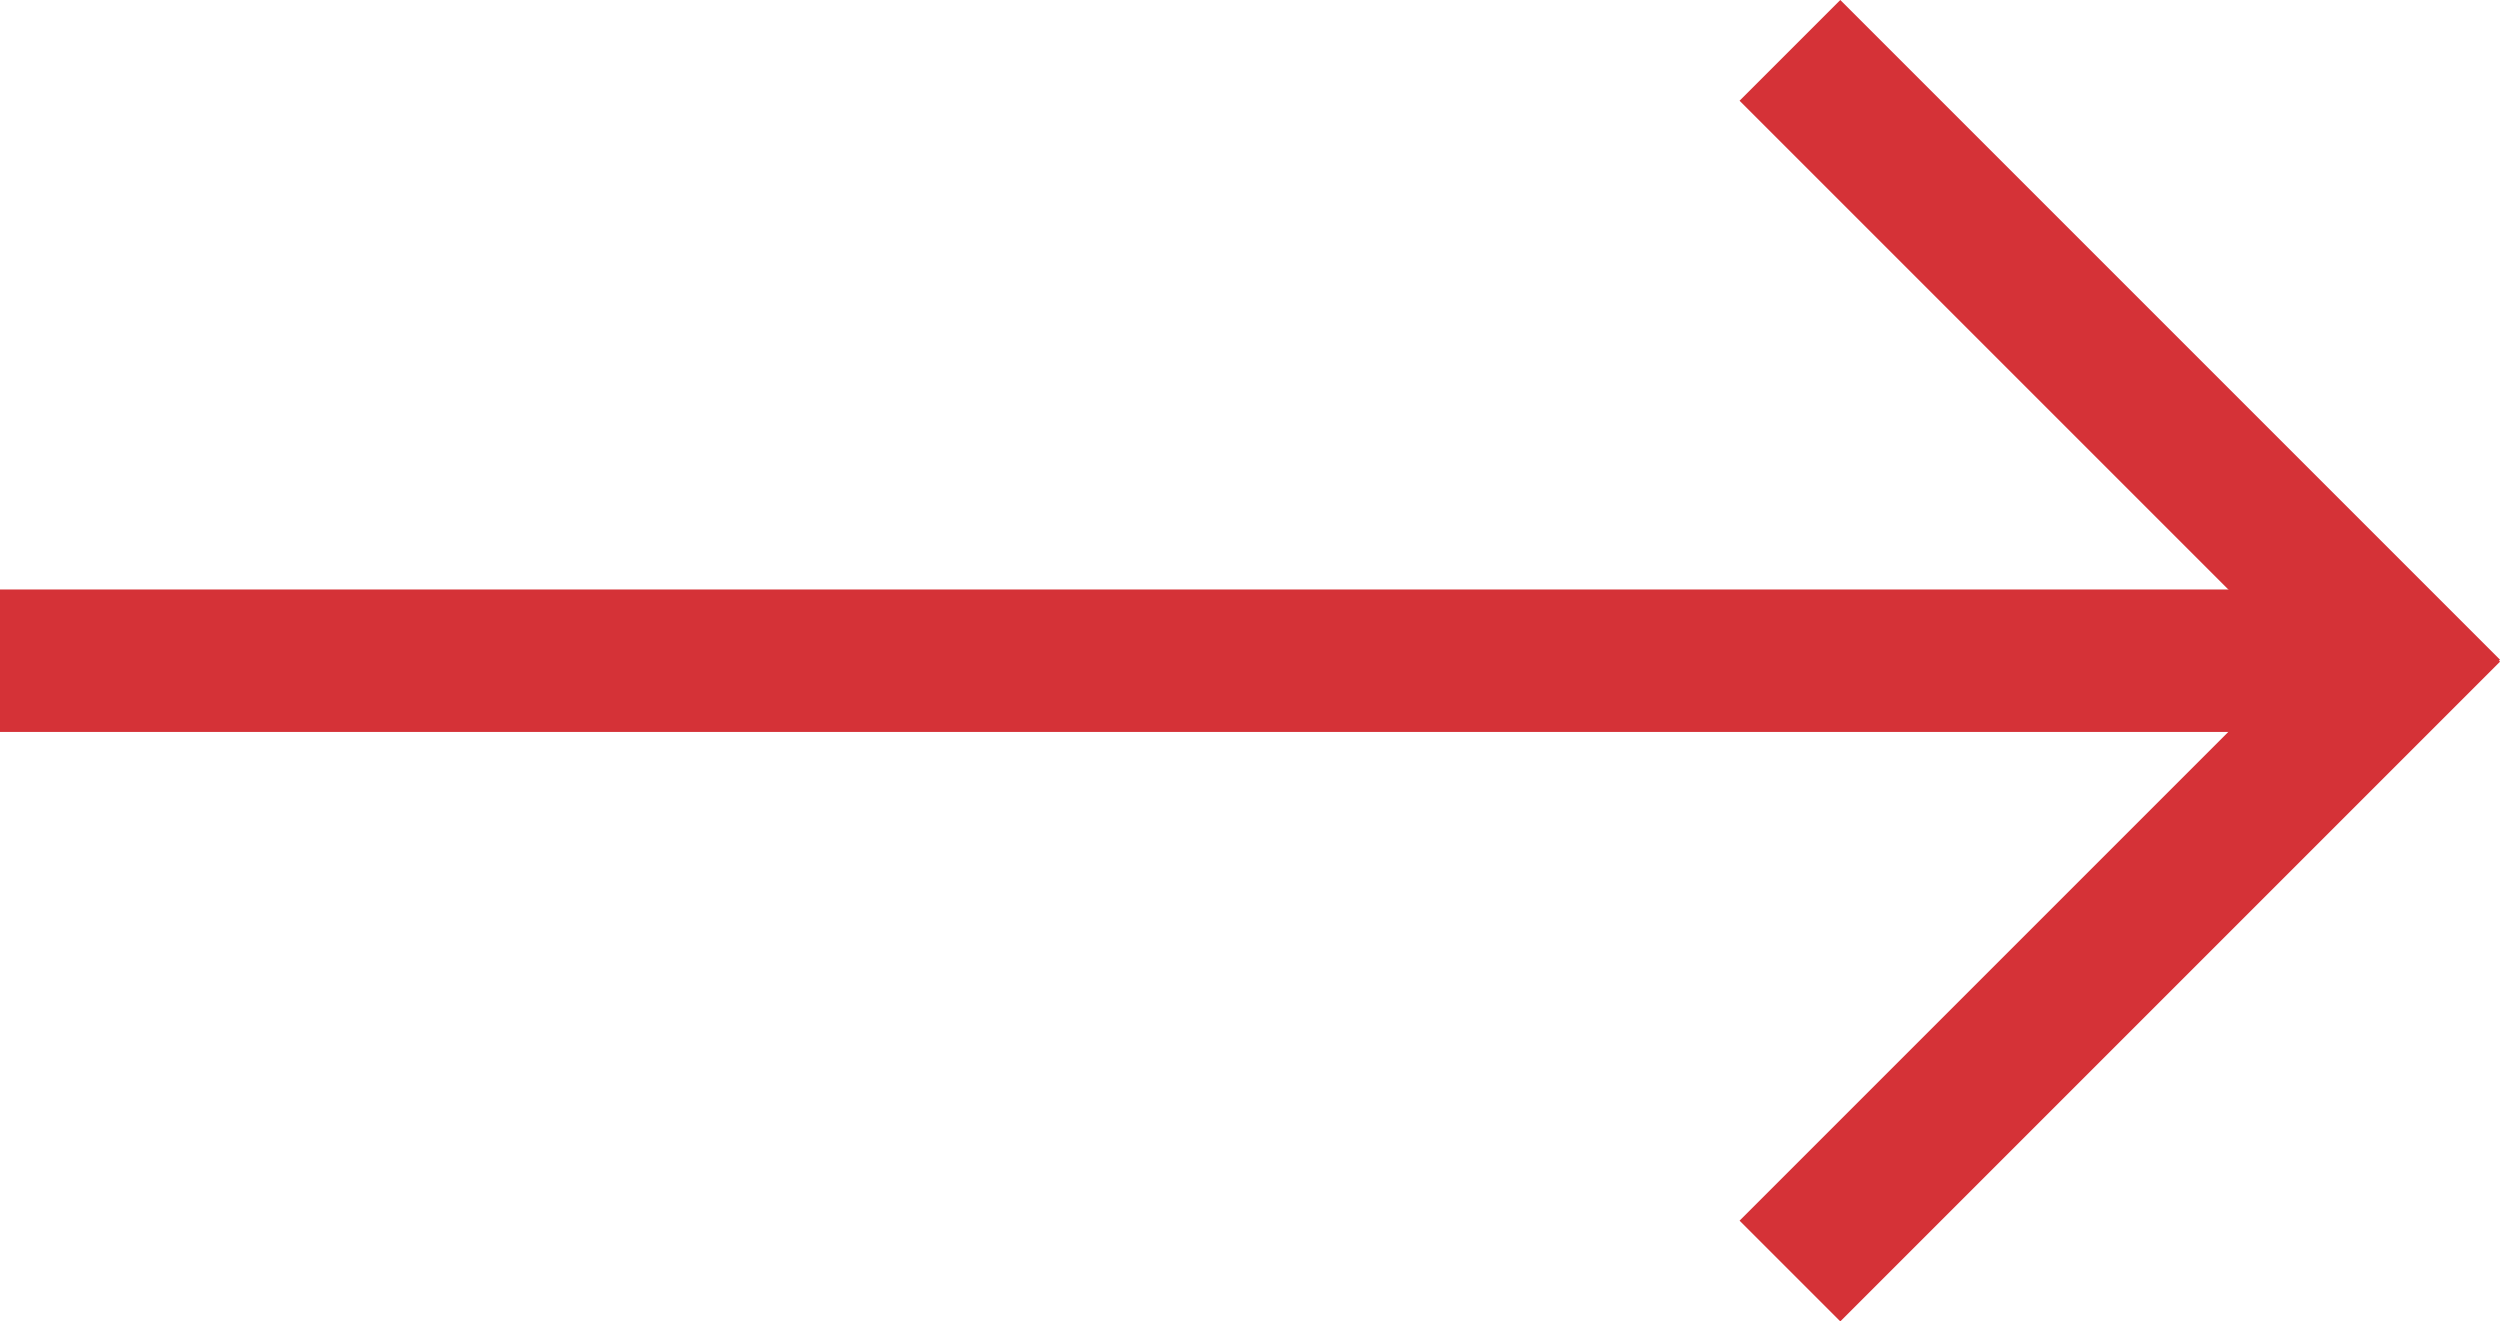
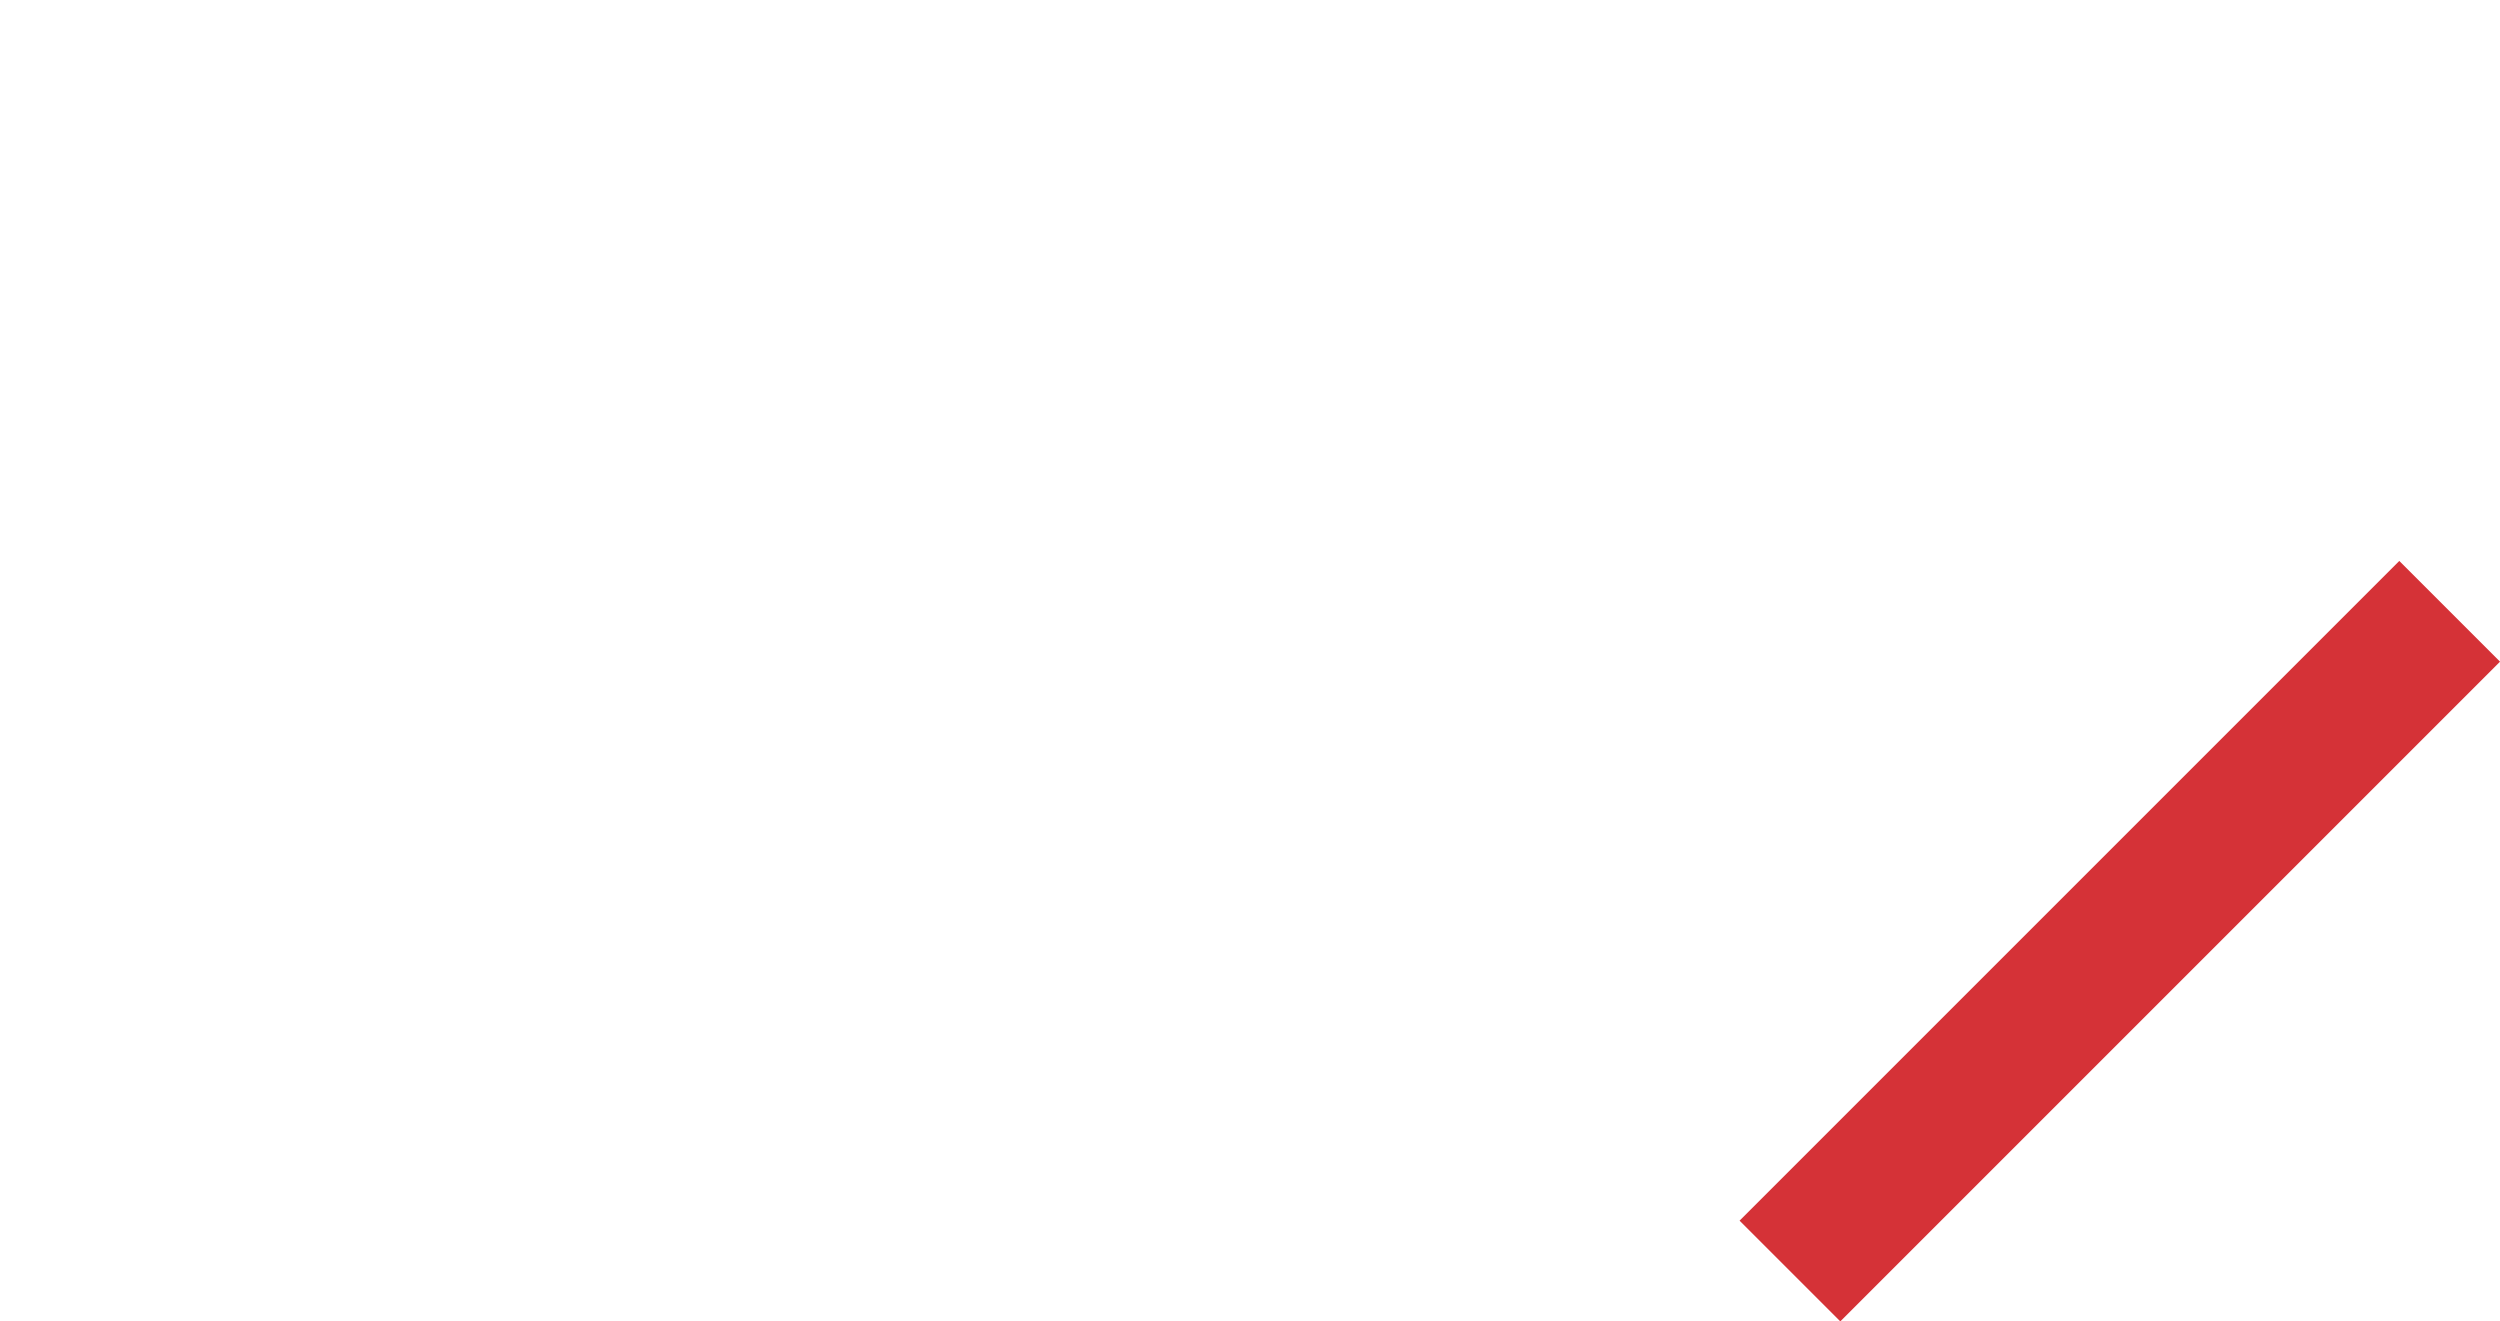
<svg xmlns="http://www.w3.org/2000/svg" id="icon_-_point" data-name="icon - point" width="51.333" height="27.133" viewBox="0 0 51.333 27.133">
  <g id="Group_223" data-name="Group 223" transform="translate(-958.5 482.443) rotate(-90)">
-     <rect id="Rectangle_405" data-name="Rectangle 405" width="48.408" height="2.925" transform="translate(470.339 958.5) rotate(90)" fill="#d53237" />
    <rect id="Rectangle_406" data-name="Rectangle 406" width="19.157" height="2.925" transform="translate(457.379 994.219) rotate(45)" fill="#d53237" />
-     <rect id="Rectangle_407" data-name="Rectangle 407" width="19.157" height="2.925" transform="translate(482.443 996.287) rotate(135)" fill="#d53237" />
  </g>
</svg>